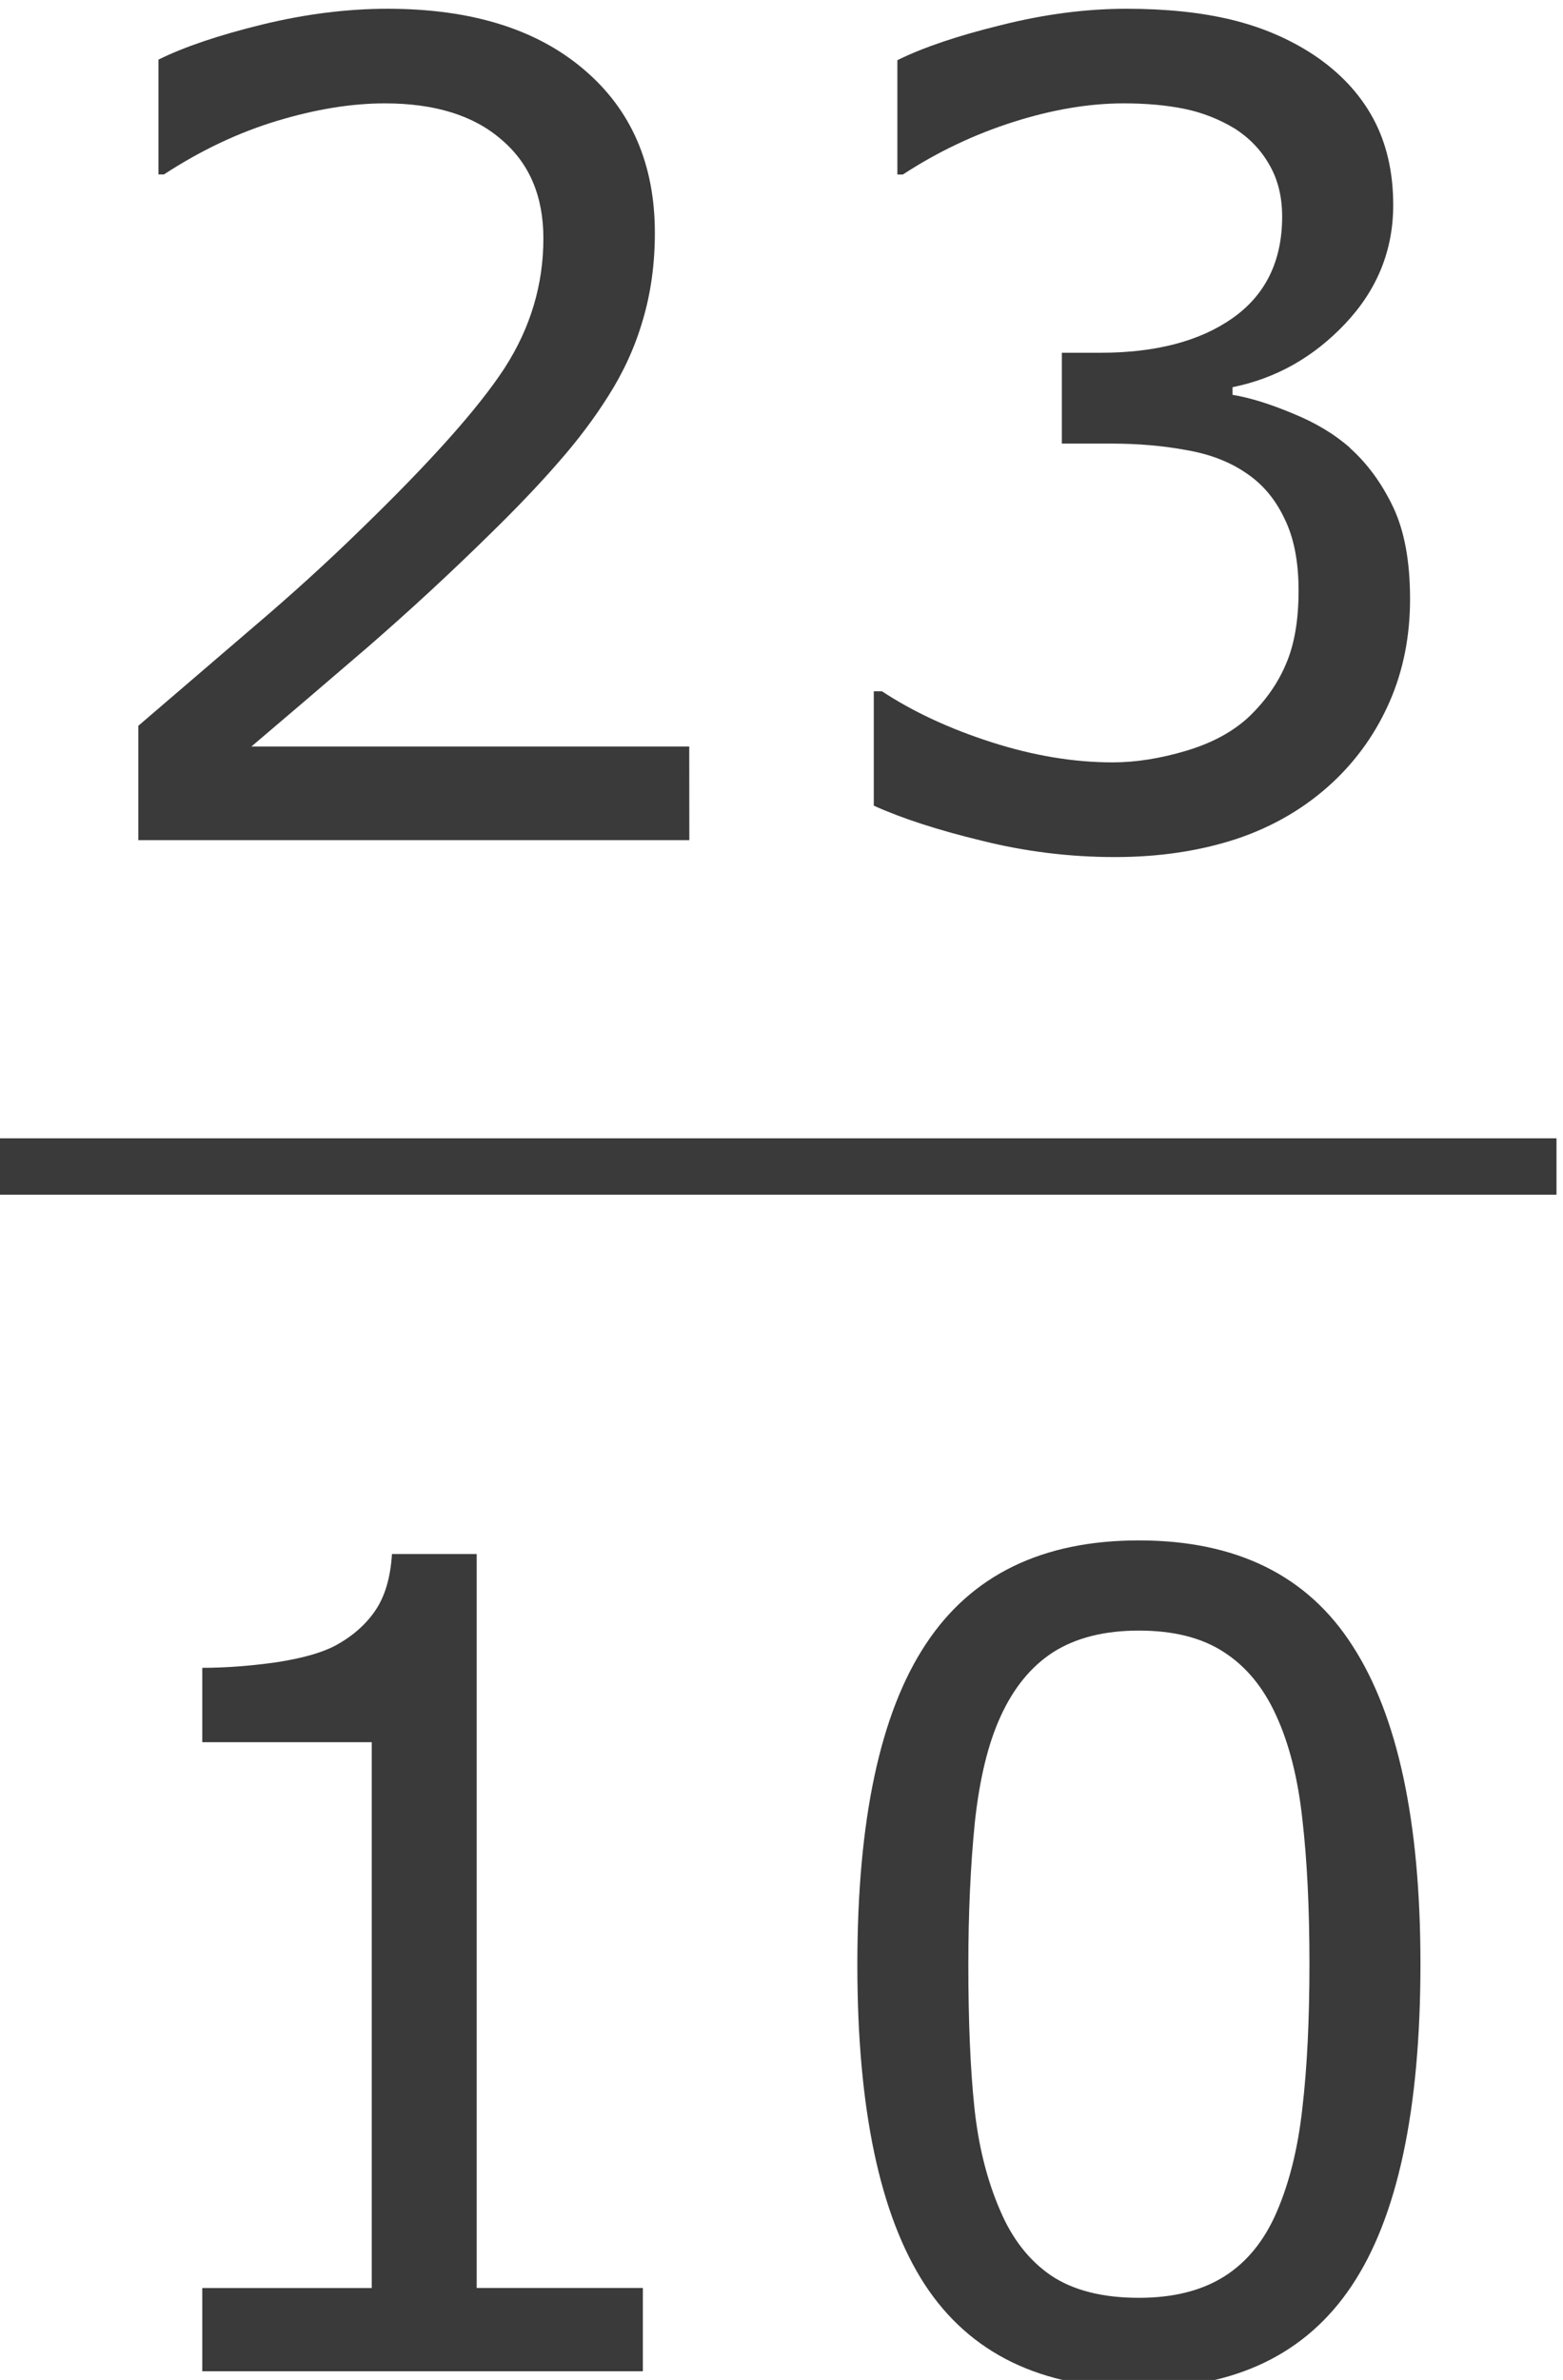
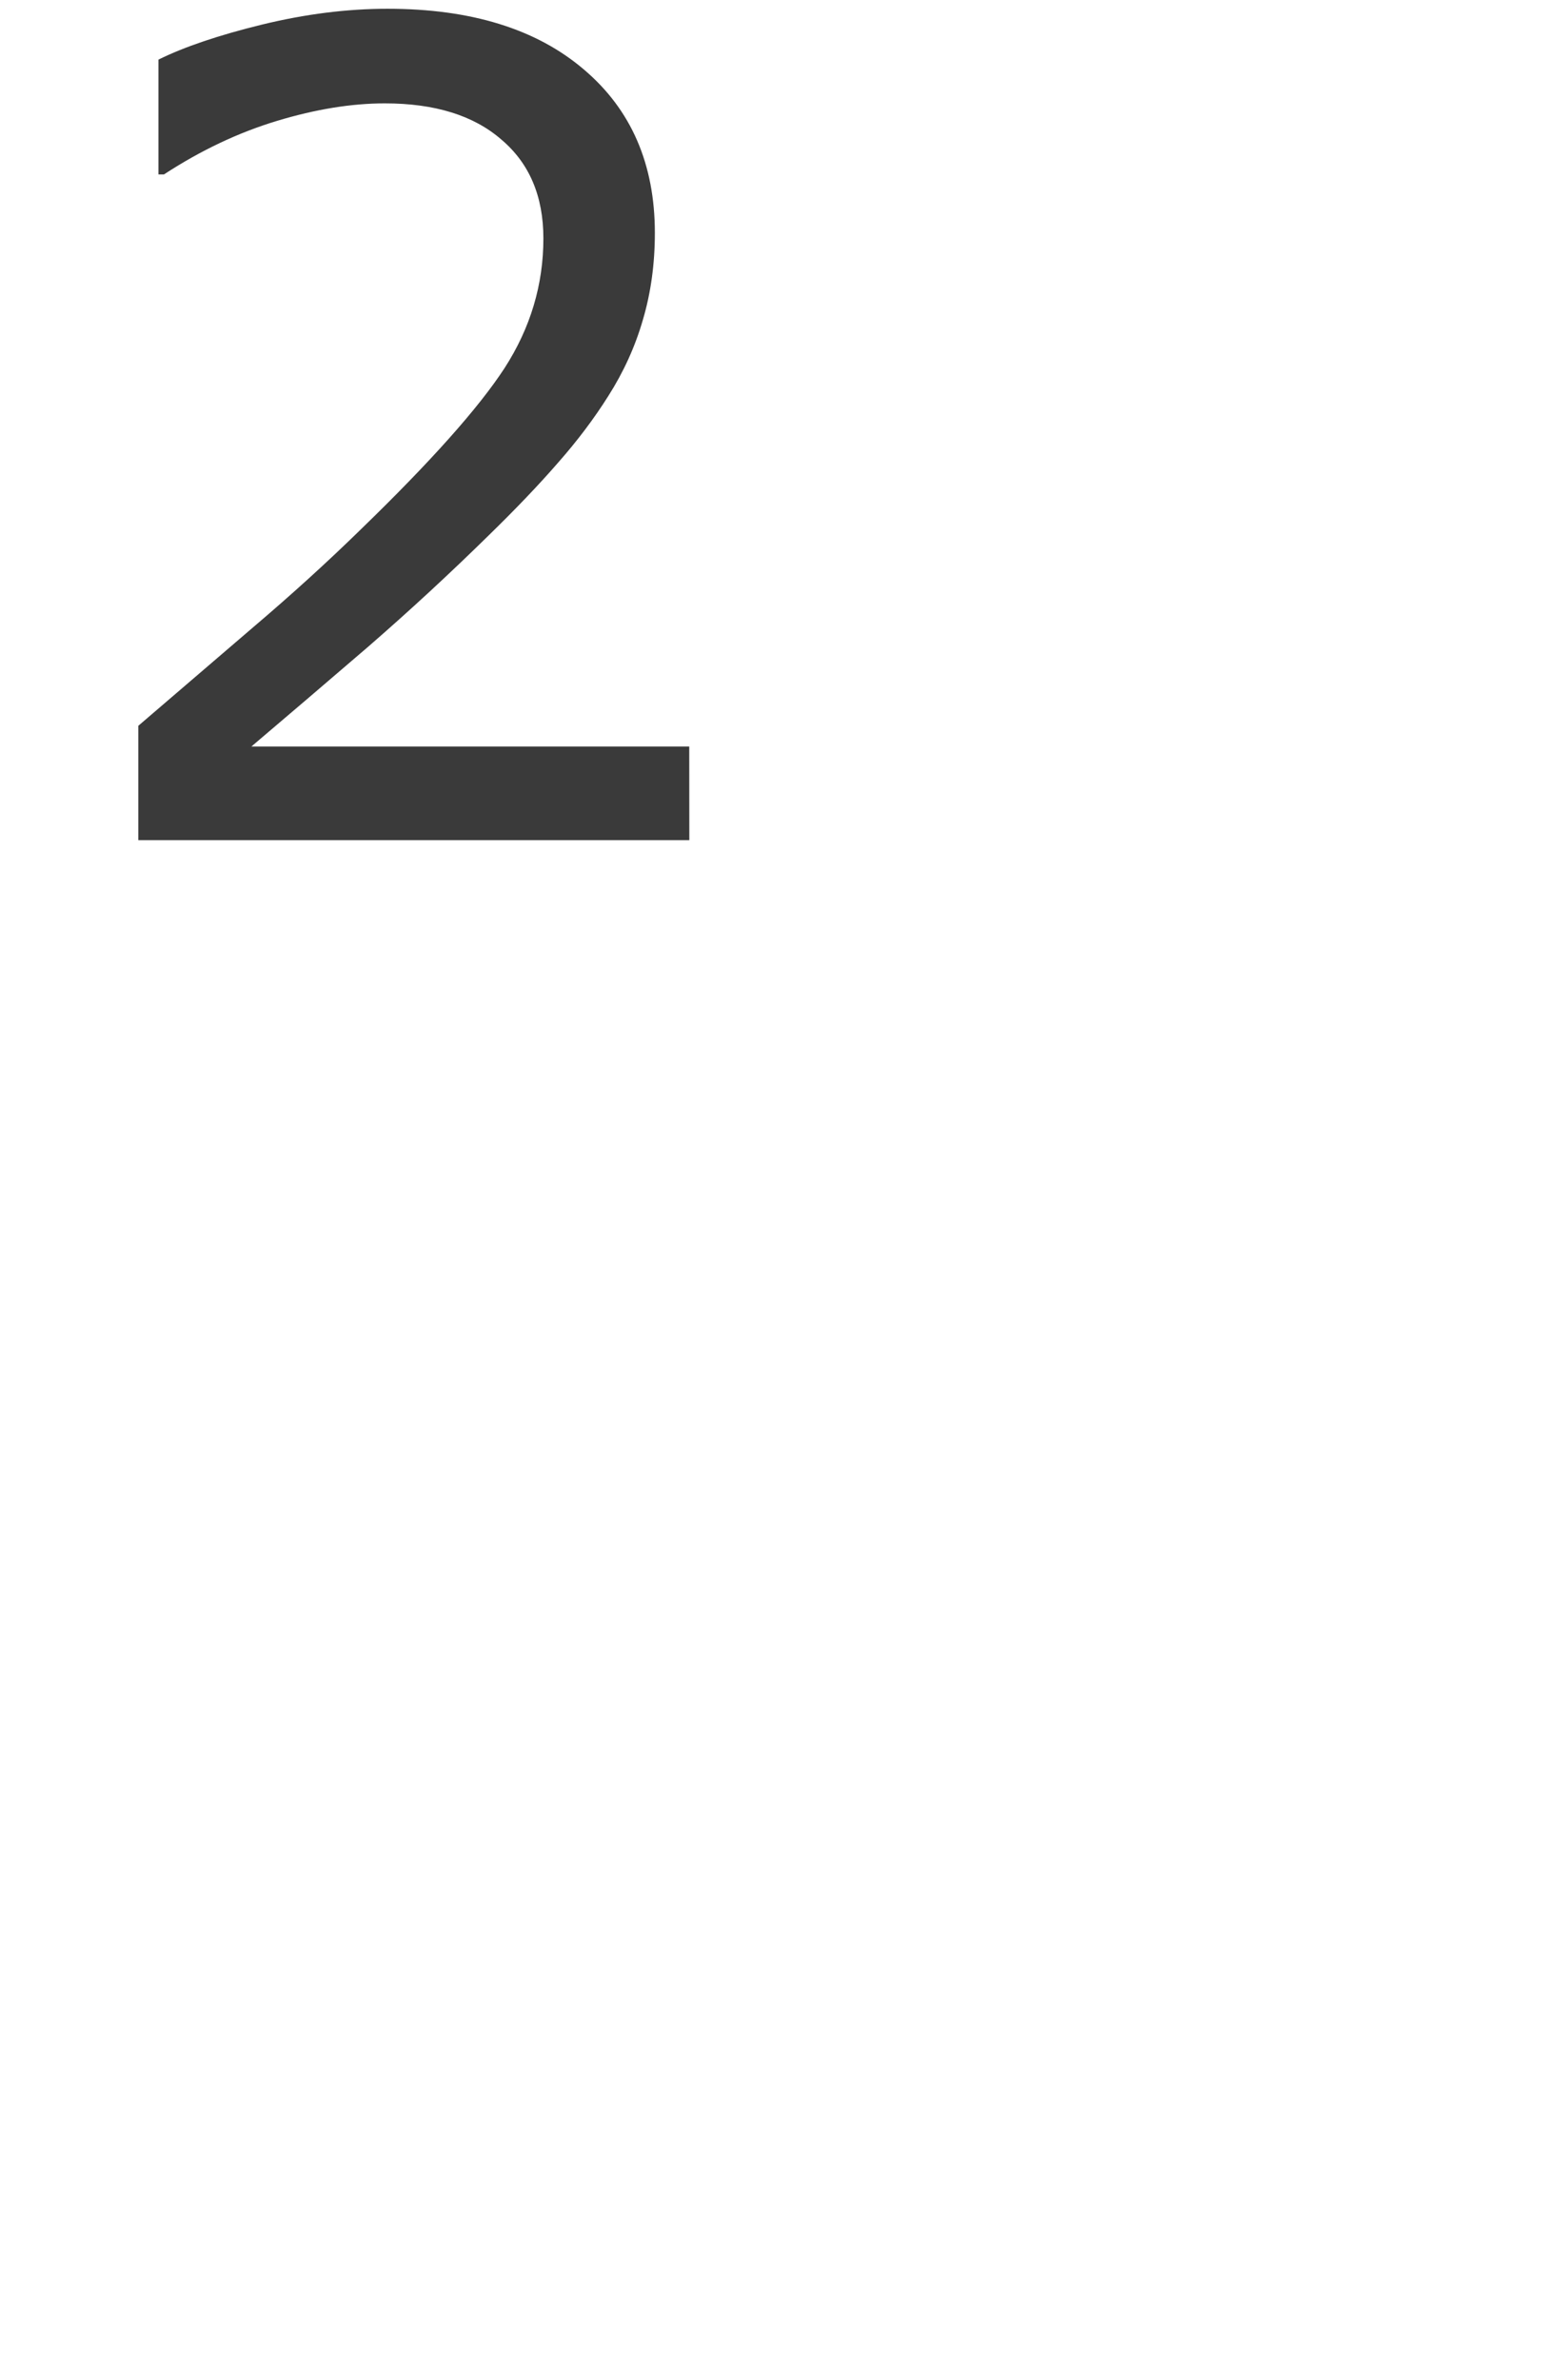
<svg xmlns="http://www.w3.org/2000/svg" xmlns:ns1="http://sodipodi.sourceforge.net/DTD/sodipodi-0.dtd" xmlns:ns2="http://www.inkscape.org/namespaces/inkscape" version="1.1" id="svg2" xml:space="preserve" width="25.867" height="39.369" viewBox="0 0 25.867 39.369" ns1:docname="19-1-02-Fraccion Impropia.svg" ns2:version="0.92.3 (unknown)">
  <defs id="defs6">
    <clipPath clipPathUnits="userSpaceOnUse" id="clipPath18">
-       <path d="M 0,0 H 595 V 841.8 H 0 Z" id="path16" ns2:connector-curvature="0" style="clip-rule:evenodd" />
-     </clipPath>
+       </clipPath>
    <clipPath clipPathUnits="userSpaceOnUse" id="clipPath44">
      <path d="m 73.7,102 h 476 v 639 h -476 z" id="path42" ns2:connector-curvature="0" style="clip-rule:evenodd" />
    </clipPath>
  </defs>
  <ns1:namedview pagecolor="#ffffff" bordercolor="#666666" borderopacity="1" objecttolerance="10" gridtolerance="10" guidetolerance="10" ns2:pageopacity="0" ns2:pageshadow="2" ns2:window-width="1920" ns2:window-height="1027" id="namedview4" showgrid="false" fit-margin-top="0" fit-margin-left="0" fit-margin-right="0" fit-margin-bottom="0" ns2:zoom="10.696747" ns2:cx="40.102994" ns2:cy="25.766217" ns2:window-x="0" ns2:window-y="0" ns2:window-maximized="1" ns2:current-layer="g10" />
  <g id="g10" ns2:groupmode="layer" ns2:label="19-1-02-Fraccion Impropia" transform="matrix(1.333,0,0,-1.333,-402.667,581.089)">
    <path style="font-variant:normal;font-weight:normal;font-size:medium;font-family:Verdana;-inkscape-font-specification:Verdana;writing-mode:lr-tb;fill:#3a3a3a;fill-opacity:1;fill-rule:nonzero;stroke:none" ns2:connector-curvature="0" id="path887" d="m 310.634,425.5 h -6.841 v 1.419 q 0.713,0.611 1.425,1.222 0.719,0.611 1.337,1.215 1.303,1.262 1.785,2.002 0.482,0.747 0.482,1.609 0,0.787 -0.523,1.228 -0.516,0.448 -1.446,0.448 -0.618,0 -1.337,-0.217 -0.719,-0.217 -1.405,-0.665 h -0.068 v 1.425 q 0.482,0.238 1.283,0.434 0.808,0.197 1.561,0.197 1.554,0 2.437,-0.753 0.882,-0.747 0.882,-2.029 0,-0.577 -0.149,-1.079 -0.143,-0.495 -0.428,-0.943 -0.265,-0.421 -0.624,-0.828 -0.353,-0.407 -0.862,-0.903 -0.726,-0.713 -1.5,-1.385 -0.774,-0.665 -1.446,-1.235 h 5.436 z" />
-     <path style="font-variant:normal;font-weight:normal;font-size:medium;font-family:Verdana;-inkscape-font-specification:Verdana;writing-mode:lr-tb;fill:#3a3a3a;fill-opacity:1;fill-rule:nonzero;stroke:none" ns2:connector-curvature="0" id="path889" d="m 318.836,430.366 q 0.326,-0.292 0.536,-0.733 0.21,-0.441 0.21,-1.14 0,-0.692 -0.251,-1.269 -0.251,-0.577 -0.706,-1.004 -0.509,-0.475 -1.201,-0.706 -0.685,-0.224 -1.507,-0.224 -0.842,0 -1.656,0.204 -0.814,0.197 -1.337,0.434 v 1.419 h 0.102 q 0.577,-0.38 1.357,-0.631 0.781,-0.251 1.507,-0.251 0.428,0 0.909,0.143 0.482,0.143 0.781,0.421 0.312,0.299 0.462,0.658 0.156,0.36 0.156,0.909 0,0.543 -0.176,0.896 -0.17,0.36 -0.475,0.563 -0.305,0.21 -0.74,0.285 -0.434,0.081 -0.937,0.081 h -0.611 v 1.127 h 0.475 q 1.032,0 1.642,0.428 0.618,0.434 0.618,1.262 0,0.367 -0.156,0.638 -0.156,0.278 -0.434,0.455 -0.292,0.176 -0.624,0.244 -0.333,0.068 -0.753,0.068 -0.645,0 -1.371,-0.231 -0.726,-0.231 -1.371,-0.652 h -0.068 v 1.419 q 0.482,0.238 1.283,0.434 0.808,0.204 1.561,0.204 0.74,0 1.303,-0.136 0.563,-0.136 1.018,-0.434 0.489,-0.326 0.74,-0.787 0.251,-0.462 0.251,-1.079 0,-0.842 -0.597,-1.473 -0.59,-0.624 -1.398,-0.787 v -0.095 q 0.326,-0.054 0.747,-0.231 0.421,-0.17 0.713,-0.428 z" />
-     <path d="m 302,421.1 h 19.4 v 0.7 H 302 Z" style="fill:#3a3a3a;fill-opacity:1;fill-rule:evenodd;stroke:none" id="path52" ns2:connector-curvature="0" />
-     <path style="font-variant:normal;font-weight:normal;font-size:medium;font-family:Verdana;-inkscape-font-specification:Verdana;writing-mode:lr-tb;fill:#3a3a3a;fill-opacity:1;fill-rule:nonzero;stroke:none" ns2:connector-curvature="0" id="path892" d="m 310.057,406.5 h -5.47 v 1.032 h 2.104 v 6.774 h -2.104 v 0.923 q 0.428,0 0.916,0.068 0.489,0.075 0.74,0.21 0.312,0.17 0.489,0.428 0.183,0.265 0.21,0.706 h 1.052 v -9.108 h 2.063 z" />
-     <path style="font-variant:normal;font-weight:normal;font-size:medium;font-family:Verdana;-inkscape-font-specification:Verdana;writing-mode:lr-tb;fill:#3a3a3a;fill-opacity:1;fill-rule:nonzero;stroke:none" ns2:connector-curvature="0" id="path894" d="m 319.711,411.556 q 0,-2.722 -0.855,-3.998 -0.848,-1.269 -2.64,-1.269 -1.819,0 -2.661,1.29 -0.835,1.29 -0.835,3.964 0,2.694 0.848,3.977 0.848,1.29 2.647,1.29 1.819,0 2.654,-1.31 0.842,-1.303 0.842,-3.943 z m -1.785,-3.081 q 0.238,0.55 0.319,1.29 0.088,0.747 0.088,1.792 0,1.032 -0.088,1.792 -0.082,0.76 -0.326,1.29 -0.238,0.523 -0.652,0.787 -0.407,0.265 -1.052,0.265 -0.638,0 -1.059,-0.265 -0.414,-0.265 -0.658,-0.801 -0.231,-0.502 -0.319,-1.31 -0.081,-0.808 -0.081,-1.771 0,-1.059 0.075,-1.771 0.075,-0.713 0.319,-1.276 0.224,-0.529 0.631,-0.808 0.414,-0.278 1.093,-0.278 0.638,0 1.059,0.265 0.421,0.265 0.652,0.801 z" />
  </g>
</svg>